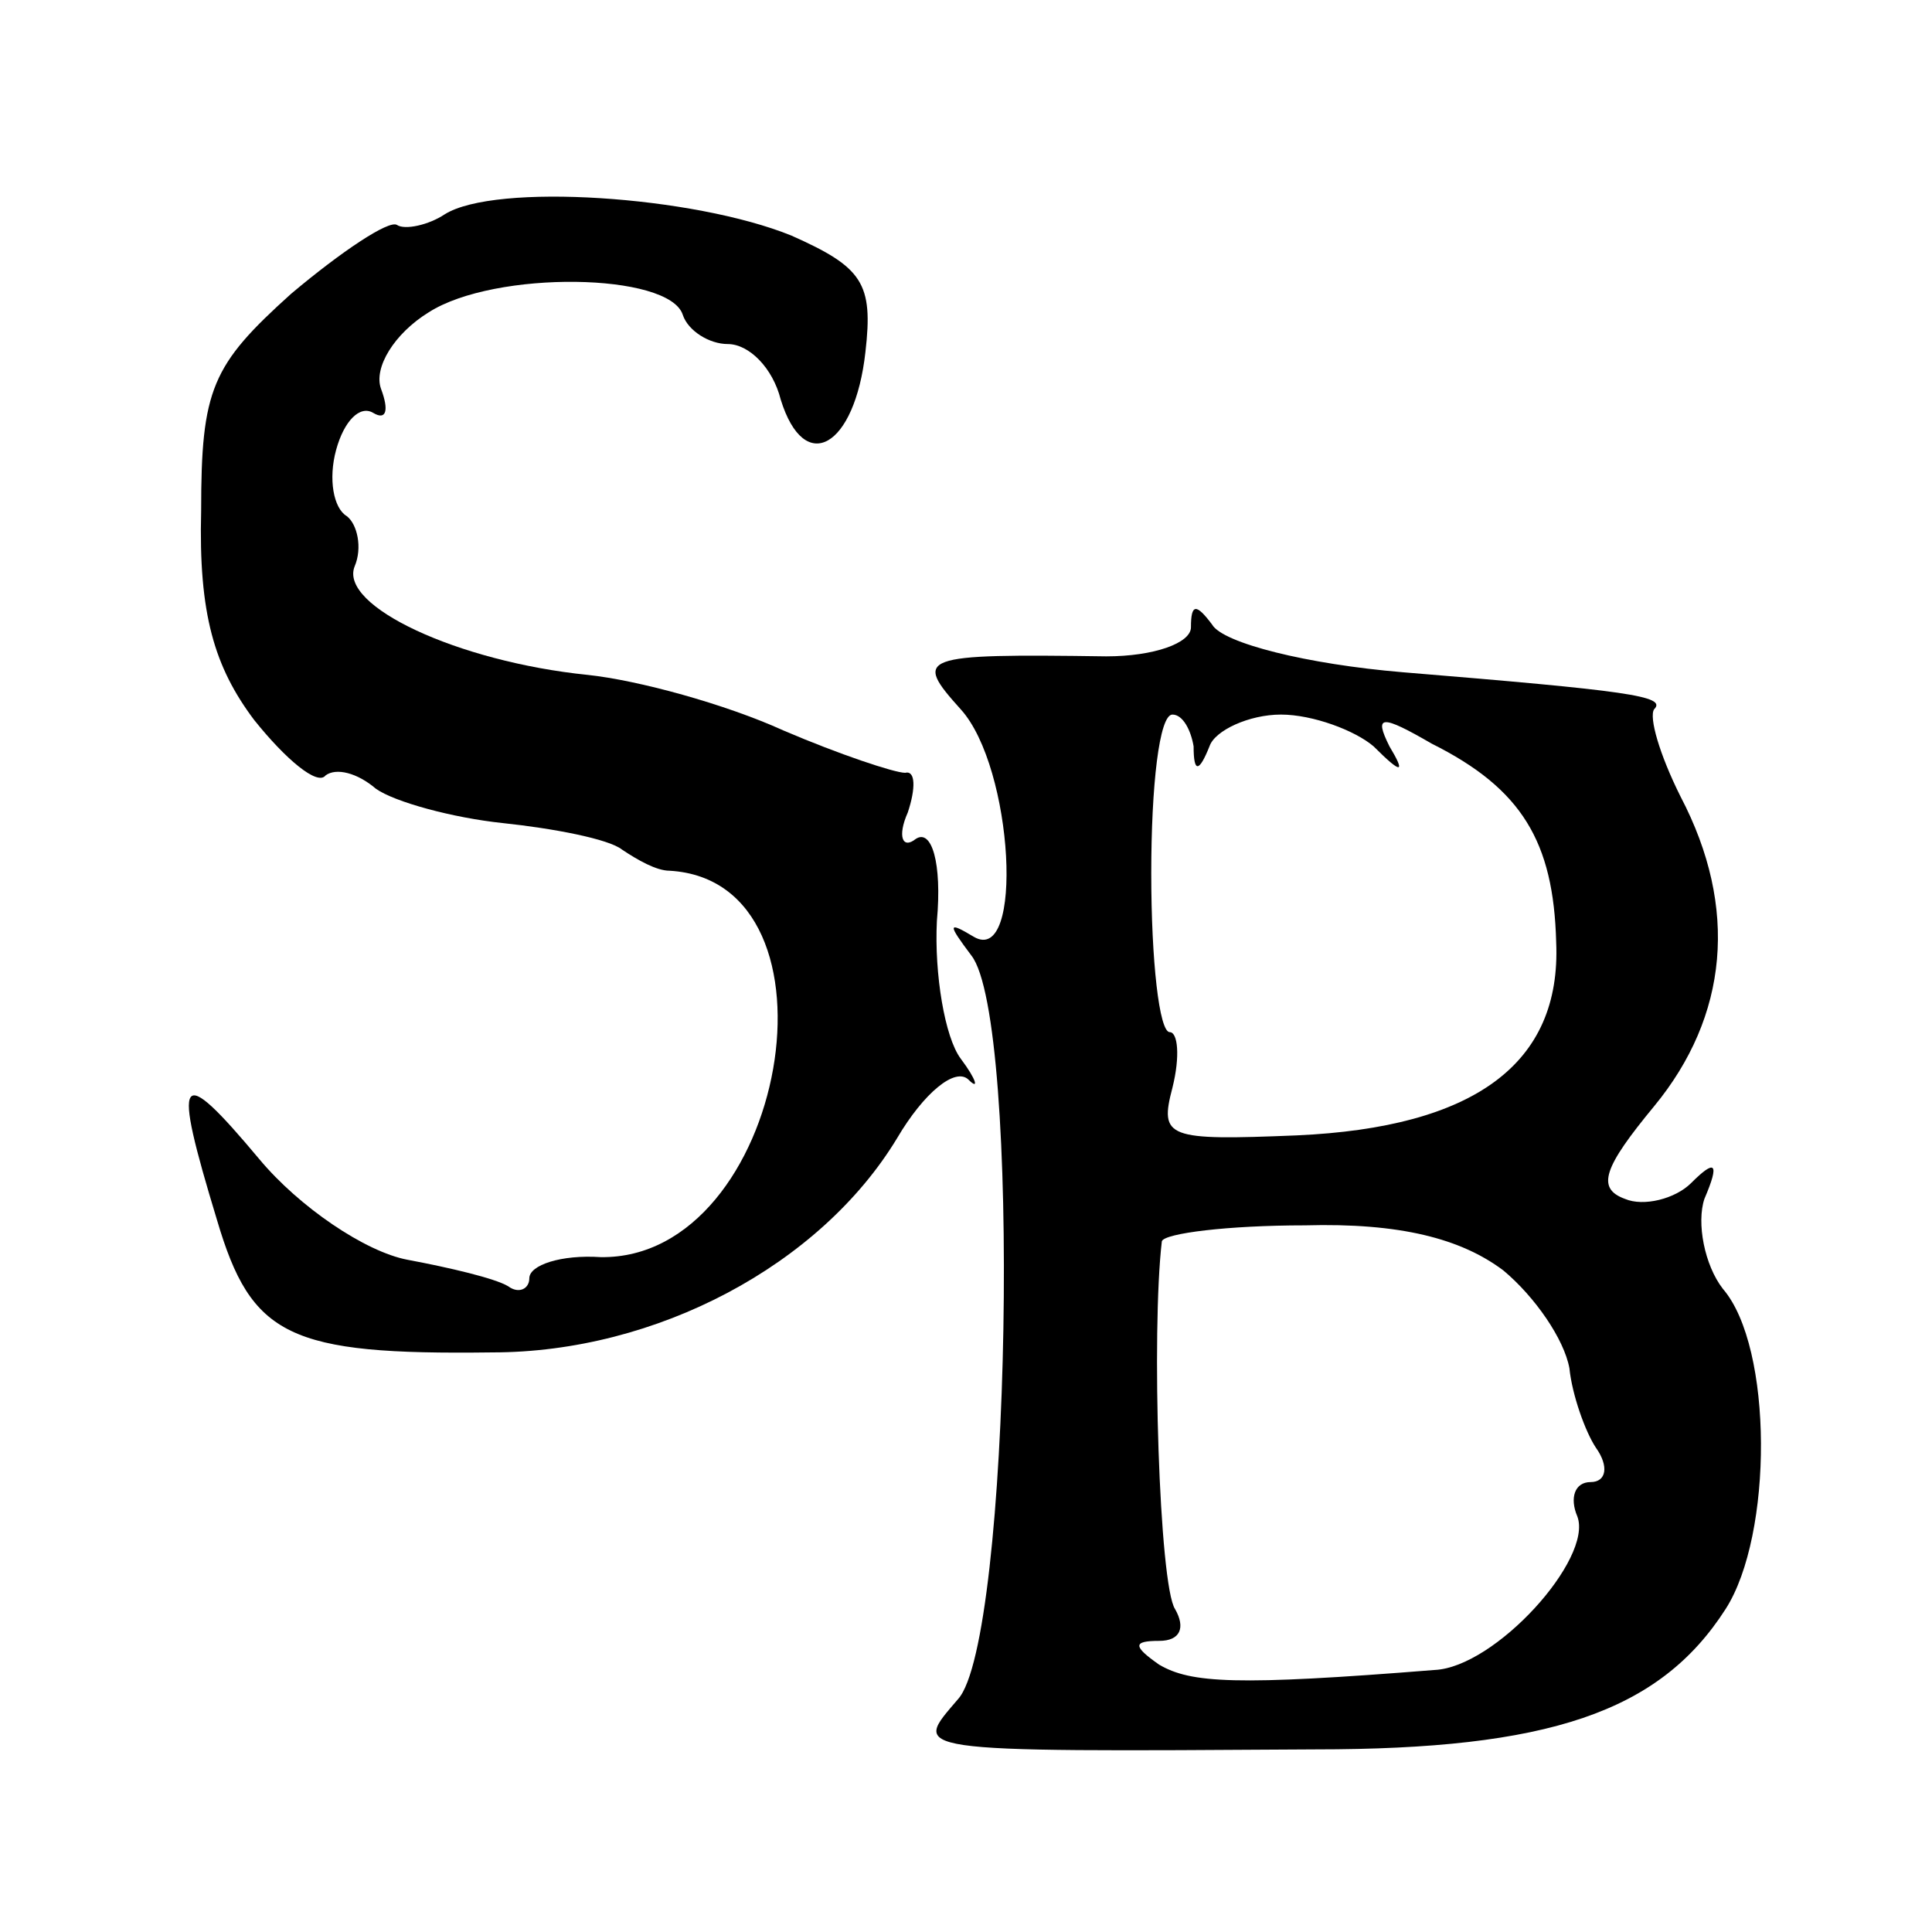
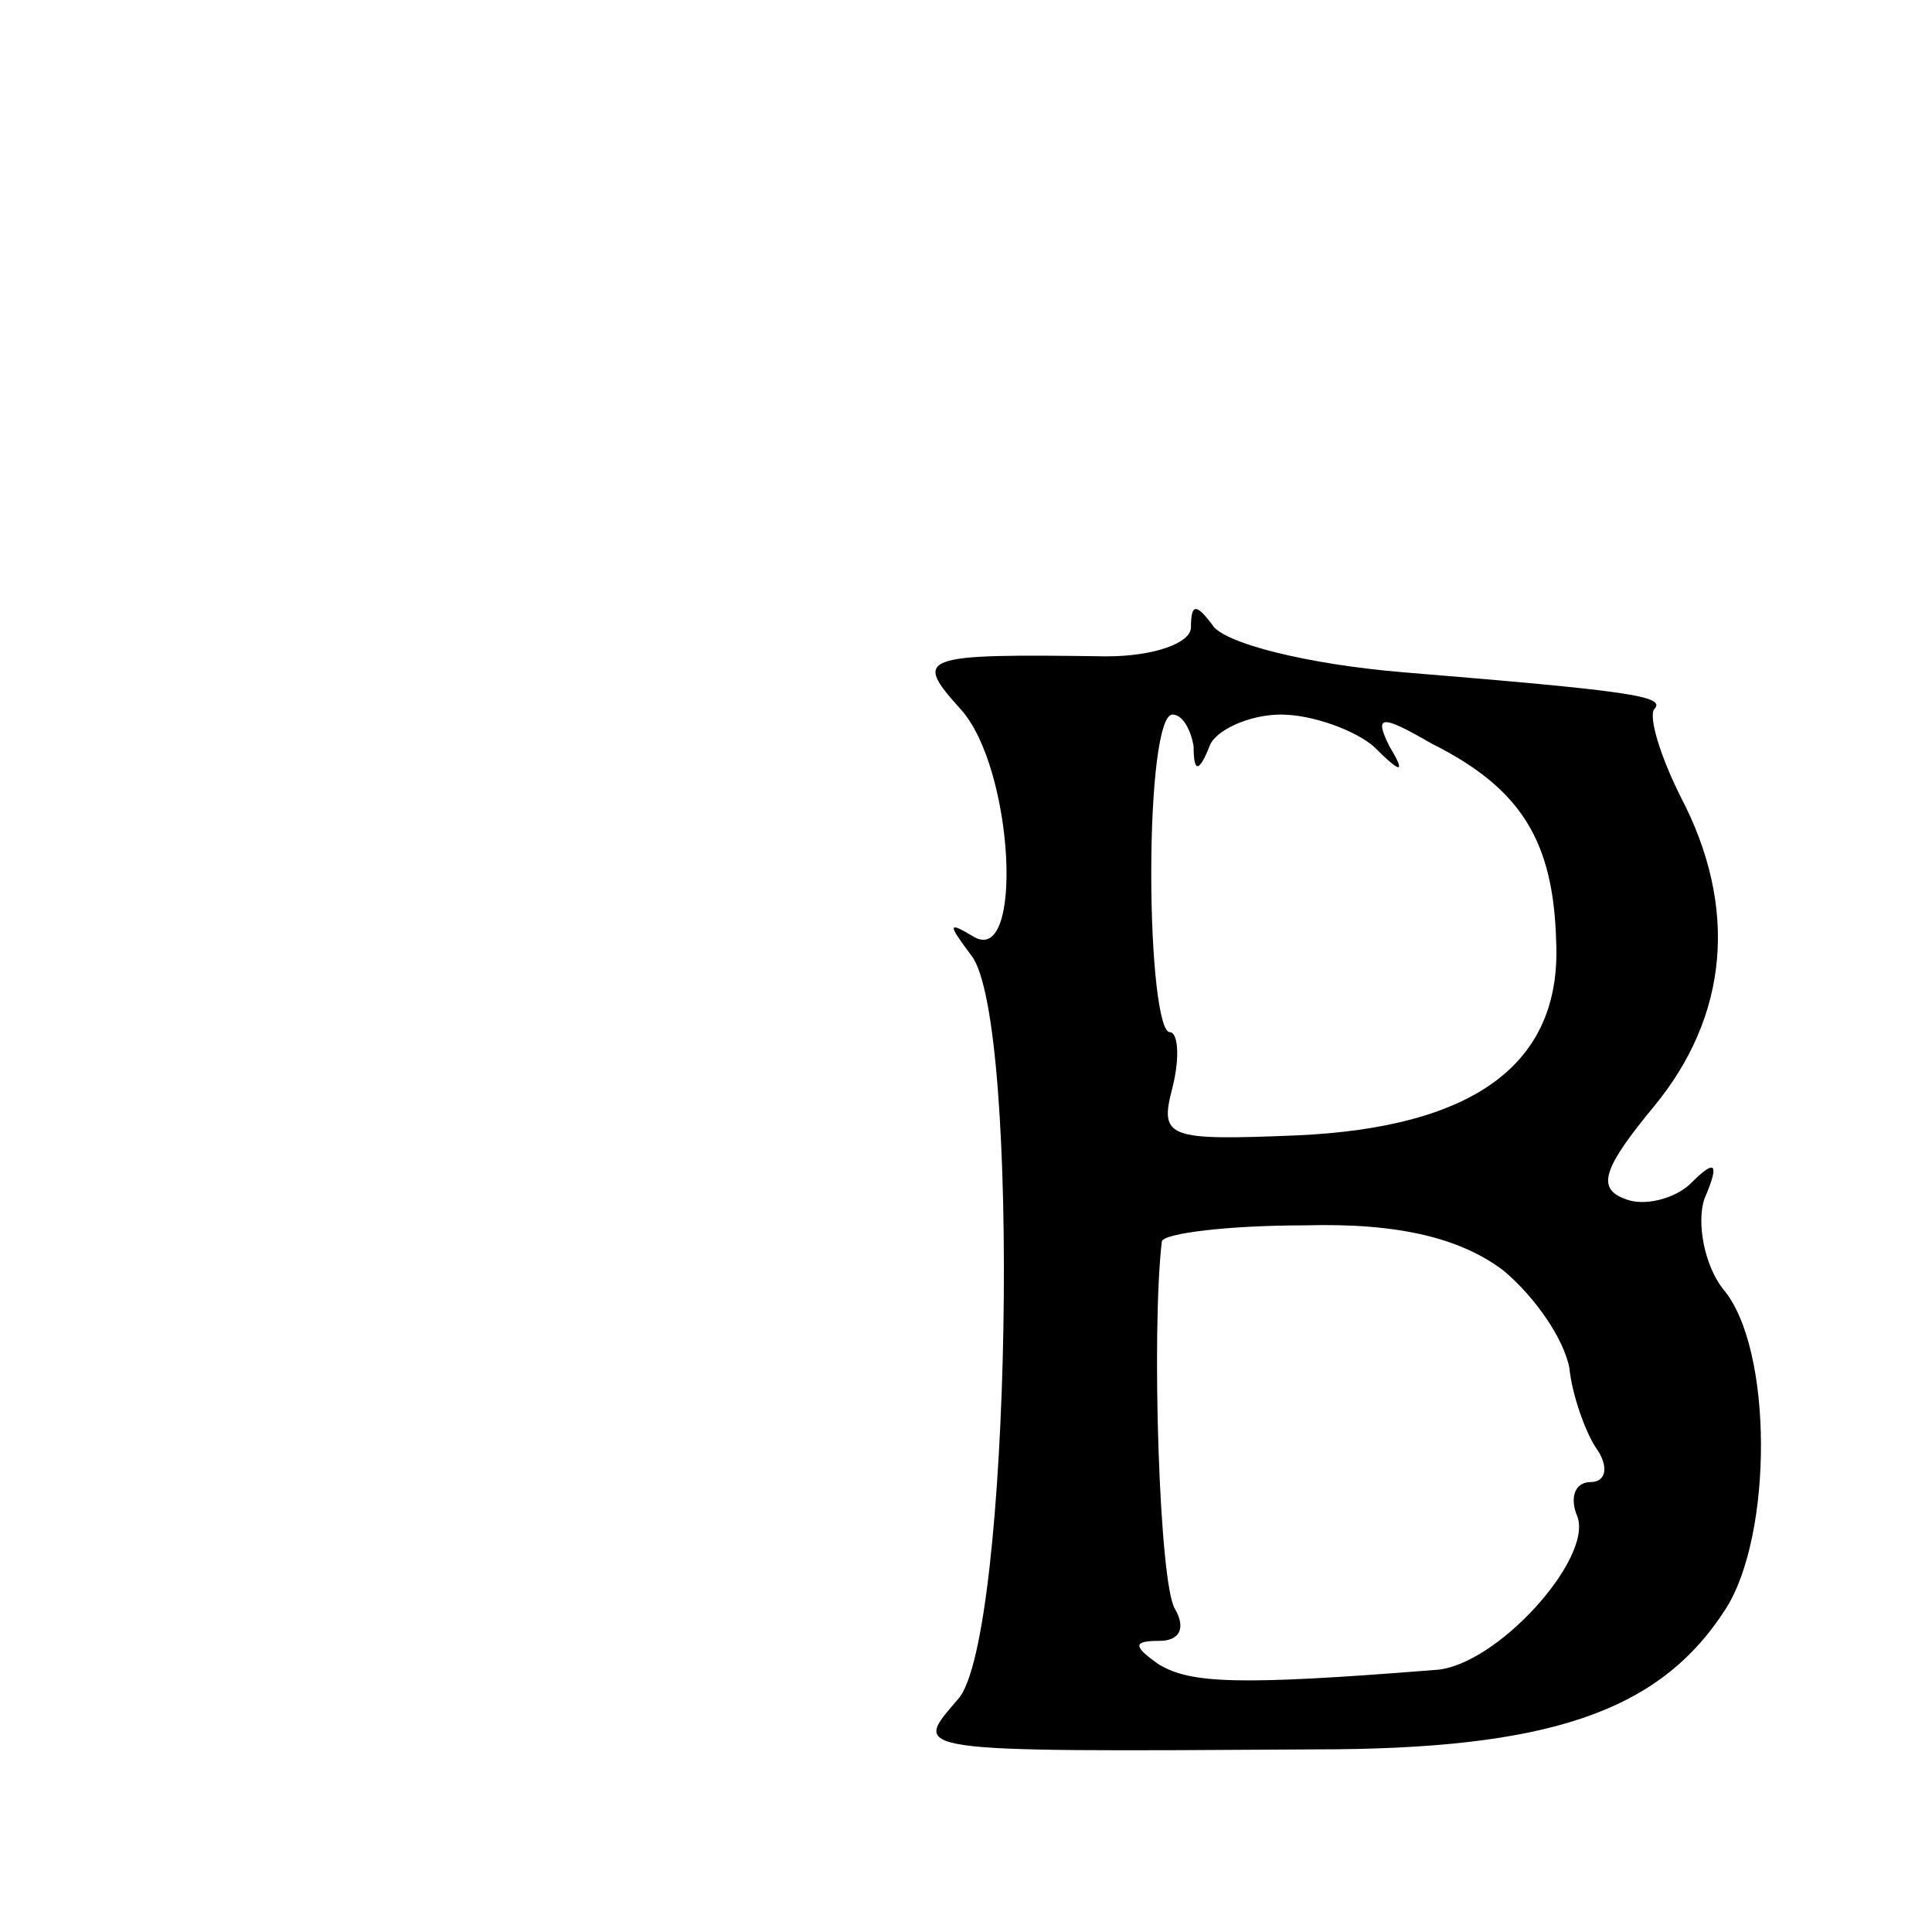
<svg xmlns="http://www.w3.org/2000/svg" version="1.0" width="73pt" height="73pt" viewBox="0 0 73 73" preserveAspectRatio="xMidYMid meet">
  <g transform="translate(0,73) scale(0.1,-0.1)" fill="#000000" stroke="none">
-     <path d="M168 649 c-6 -4 -15 -6 -18 -4 -3 2 -21 -10 -40 -26 -30 -27 -34 -36 -34 -82 -1 -39 5 -59 20 -79 12 -15 24 -25 27 -21 4 3 12 1 19 -5 7 -5 29 -11 48 -13 19 -2 40 -6 45 -10 6 -4 13 -8 18 -8 69 -4 44 -147 -26 -146 -15 1 -27 -3 -27 -8 0 -4 -4 -6 -8 -3 -5 3 -22 7 -38 10 -16 3 -41 20 -56 38 -31 37 -33 33 -16 -23 13 -44 27 -51 104 -50 62 0 124 33 153 81 10 17 22 27 27 22 4 -4 3 0 -3 8 -6 8 -10 32 -9 52 2 22 -2 35 -8 31 -5 -4 -7 1 -3 10 3 9 3 16 -1 15 -4 0 -25 7 -46 16 -22 10 -55 19 -74 21 -49 5 -94 26 -88 41 3 7 1 16 -3 19 -5 3 -7 14 -4 25 3 11 9 17 14 14 5 -3 6 1 3 9 -3 8 5 21 18 29 25 16 91 15 96 -1 2 -6 10 -11 17 -11 8 0 17 -9 20 -21 9 -29 28 -18 32 18 3 26 -1 32 -28 44 -37 15 -112 20 -131 8z" />
-     <path d="M450 493 c0 -6 -14 -11 -32 -11 -71 1 -73 0 -55 -20 20 -22 24 -97 5 -86 -10 6 -10 5 -1 -7 19 -24 15 -259 -5 -281 -17 -20 -22 -20 135 -19 88 0 130 14 155 53 18 28 18 99 -1 121 -7 9 -10 25 -7 34 6 14 4 15 -5 6 -6 -6 -18 -9 -25 -6 -11 4 -8 12 11 35 28 34 32 75 10 117 -8 16 -12 30 -10 33 5 5 -10 7 -95 14 -36 3 -68 11 -72 18 -6 8 -8 8 -8 -1z m1 -45 c0 -10 2 -10 6 0 2 6 15 12 27 12 12 0 28 -6 35 -12 11 -11 12 -10 6 0 -6 12 -3 12 16 1 34 -17 46 -37 47 -75 2 -46 -31 -70 -98 -73 -49 -2 -52 -1 -47 18 3 12 2 21 -1 21 -4 0 -7 27 -7 60 0 33 3 60 8 60 4 0 7 -6 8 -12z m117 -198 c12 -10 23 -26 25 -37 1 -10 6 -24 10 -30 5 -7 4 -13 -2 -13 -6 0 -8 -6 -5 -13 6 -16 -31 -57 -54 -58 -75 -6 -92 -5 -104 2 -10 7 -10 9 0 9 8 0 10 5 6 12 -6 9 -9 105 -5 139 1 3 25 6 54 6 36 1 59 -5 75 -17z" />
+     <path d="M450 493 c0 -6 -14 -11 -32 -11 -71 1 -73 0 -55 -20 20 -22 24 -97 5 -86 -10 6 -10 5 -1 -7 19 -24 15 -259 -5 -281 -17 -20 -22 -20 135 -19 88 0 130 14 155 53 18 28 18 99 -1 121 -7 9 -10 25 -7 34 6 14 4 15 -5 6 -6 -6 -18 -9 -25 -6 -11 4 -8 12 11 35 28 34 32 75 10 117 -8 16 -12 30 -10 33 5 5 -10 7 -95 14 -36 3 -68 11 -72 18 -6 8 -8 8 -8 -1z m1 -45 c0 -10 2 -10 6 0 2 6 15 12 27 12 12 0 28 -6 35 -12 11 -11 12 -10 6 0 -6 12 -3 12 16 1 34 -17 46 -37 47 -75 2 -46 -31 -70 -98 -73 -49 -2 -52 -1 -47 18 3 12 2 21 -1 21 -4 0 -7 27 -7 60 0 33 3 60 8 60 4 0 7 -6 8 -12m117 -198 c12 -10 23 -26 25 -37 1 -10 6 -24 10 -30 5 -7 4 -13 -2 -13 -6 0 -8 -6 -5 -13 6 -16 -31 -57 -54 -58 -75 -6 -92 -5 -104 2 -10 7 -10 9 0 9 8 0 10 5 6 12 -6 9 -9 105 -5 139 1 3 25 6 54 6 36 1 59 -5 75 -17z" />
  </g>
</svg>